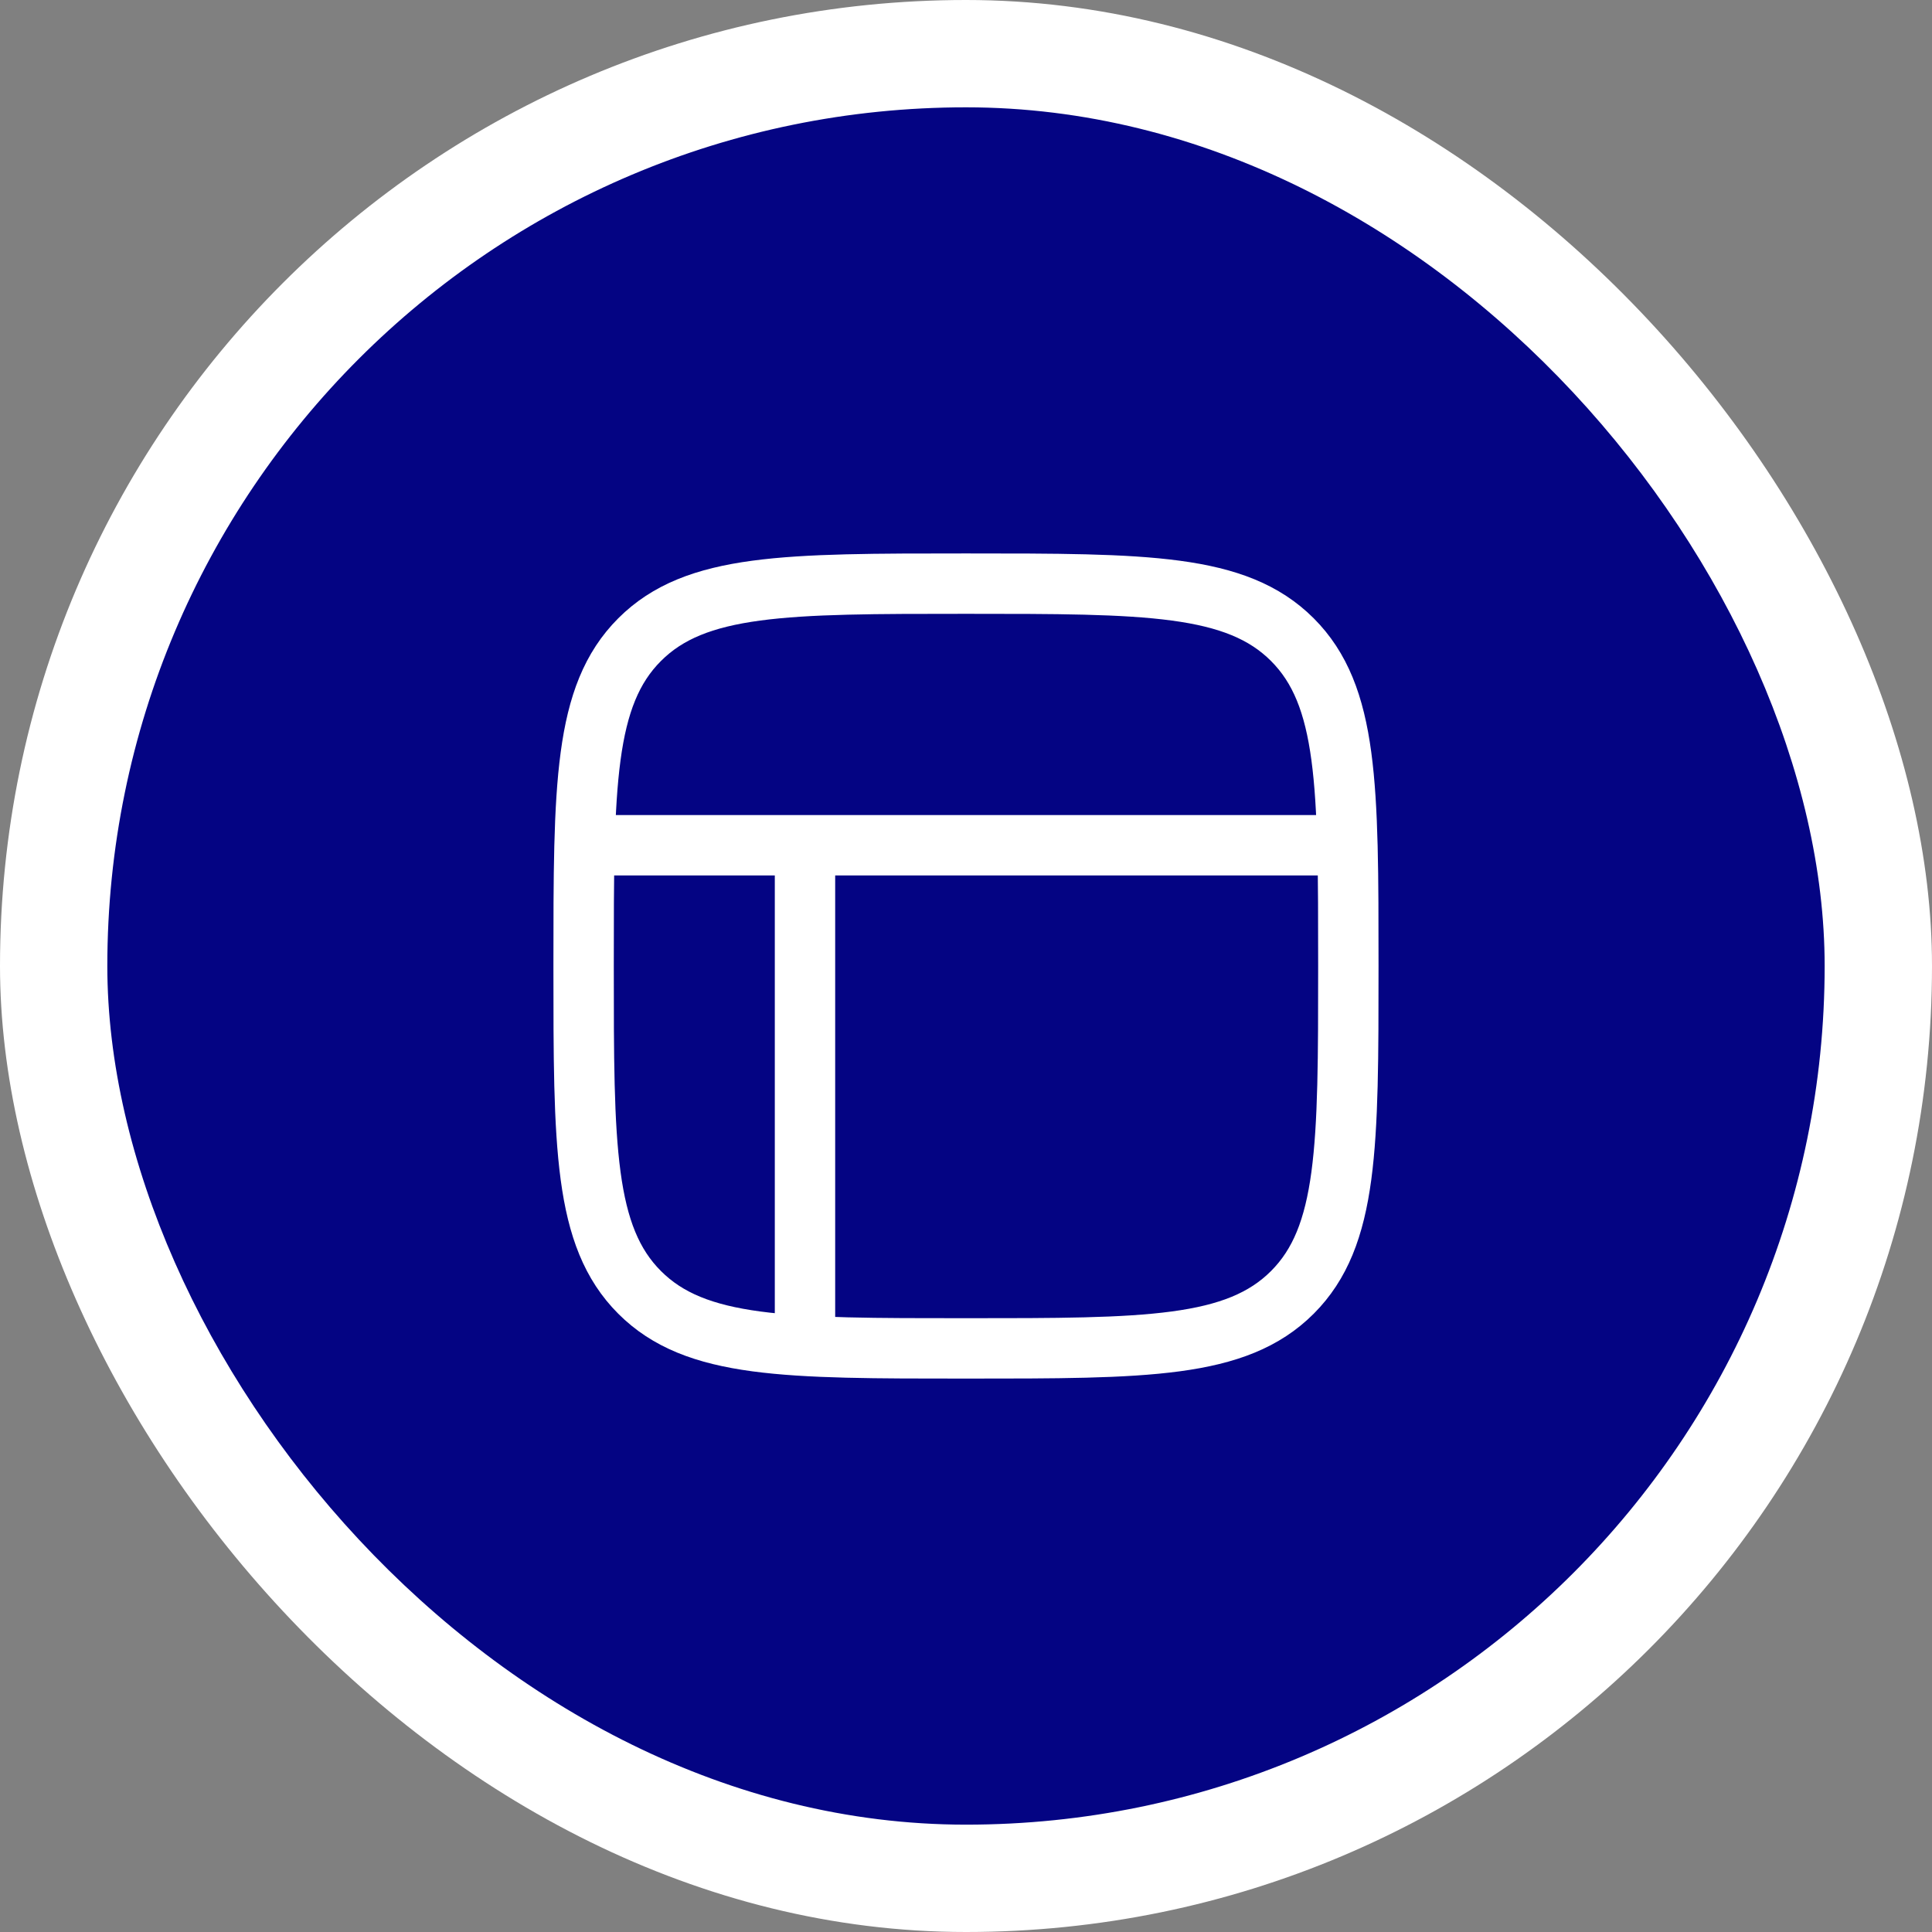
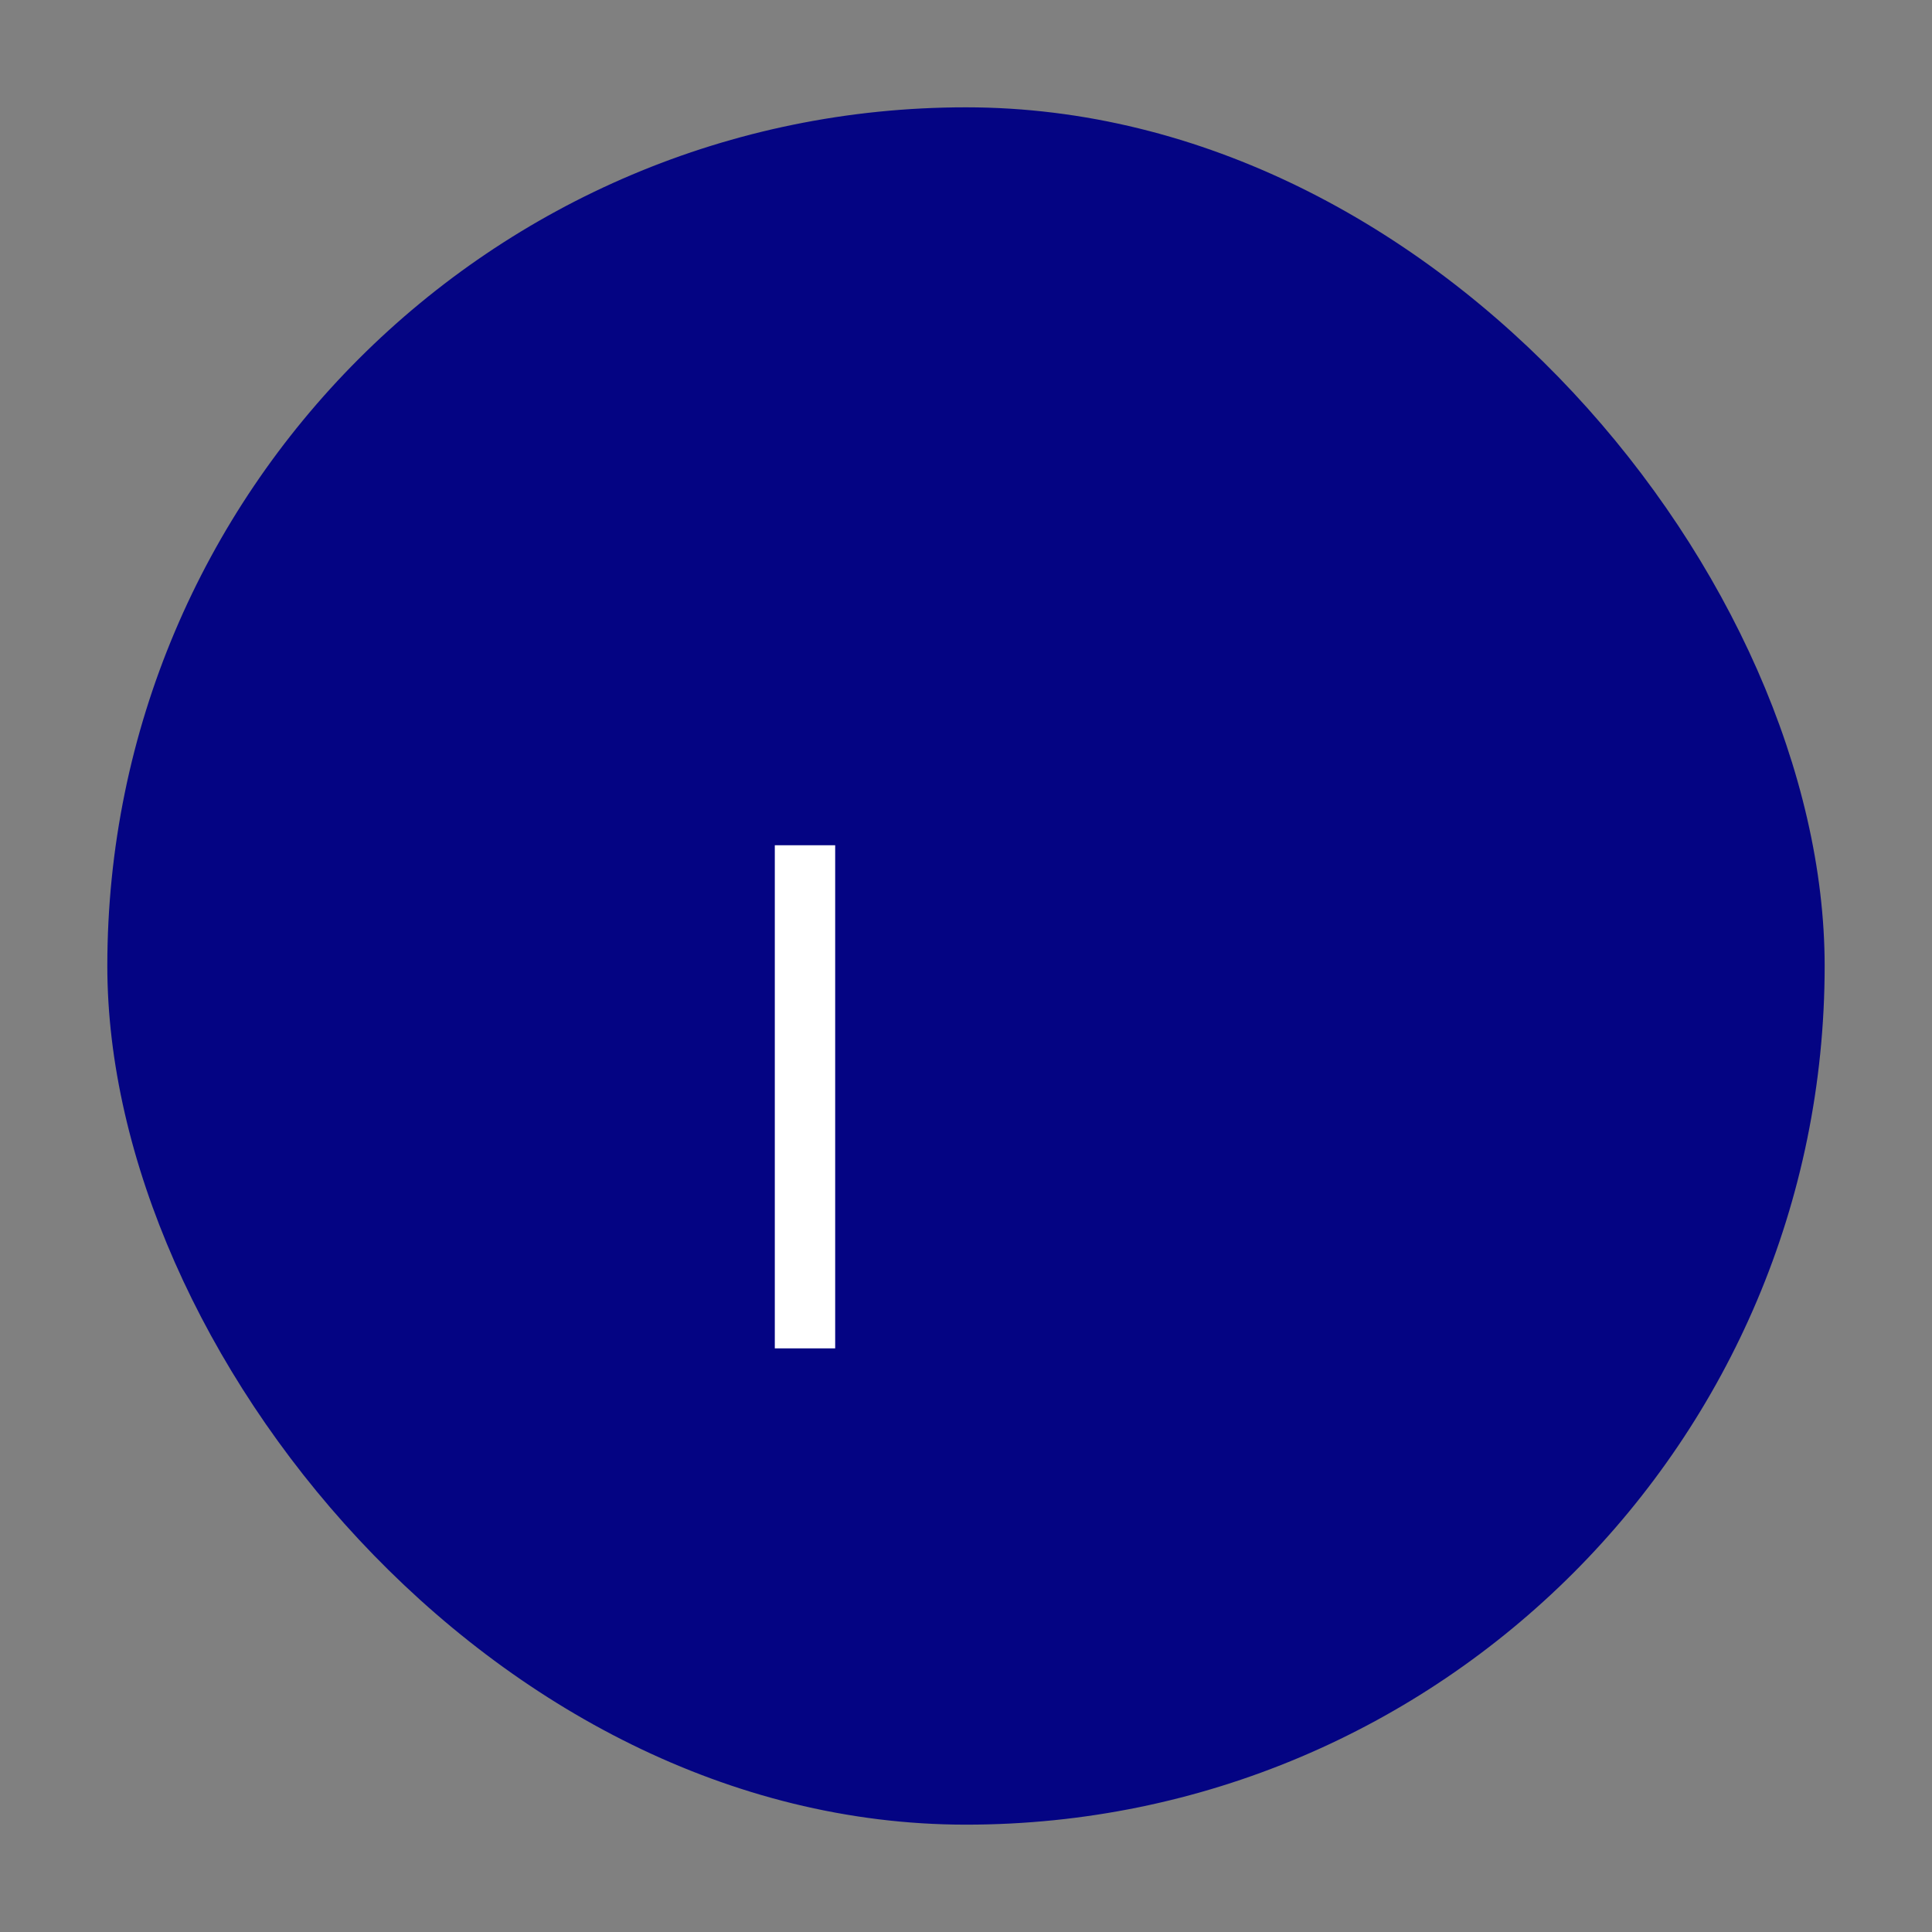
<svg xmlns="http://www.w3.org/2000/svg" width="80" height="80" viewBox="0 0 80 80" fill="none">
  <rect x="0" y="0" width="80" height="80" fill="#808080" stroke="none" />
-   <rect width="80" height="80" rx="40" fill="white" />
  <rect x="4.444" y="4.444" width="71.111" height="71.111" rx="35.556" fill="#040483" />
-   <path d="M26.485 53.515C24.166 51.196 24.166 47.464 24.166 40C24.166 32.536 24.166 28.805 26.485 26.486C28.803 24.167 32.535 24.167 39.999 24.167C47.463 24.167 51.195 24.167 53.514 26.486C55.832 28.805 55.832 32.536 55.832 40C55.832 47.464 55.832 51.196 53.514 53.515C51.195 55.834 47.463 55.834 39.999 55.834C32.535 55.834 28.803 55.834 26.485 53.515Z" stroke="white" stroke-width="2.5" stroke-linecap="round" stroke-linejoin="round" />
-   <path d="M24.166 35H55.832" stroke="white" stroke-width="2.5" />
  <path d="M33.333 55.833V35" stroke="white" stroke-width="2.5" />
</svg>